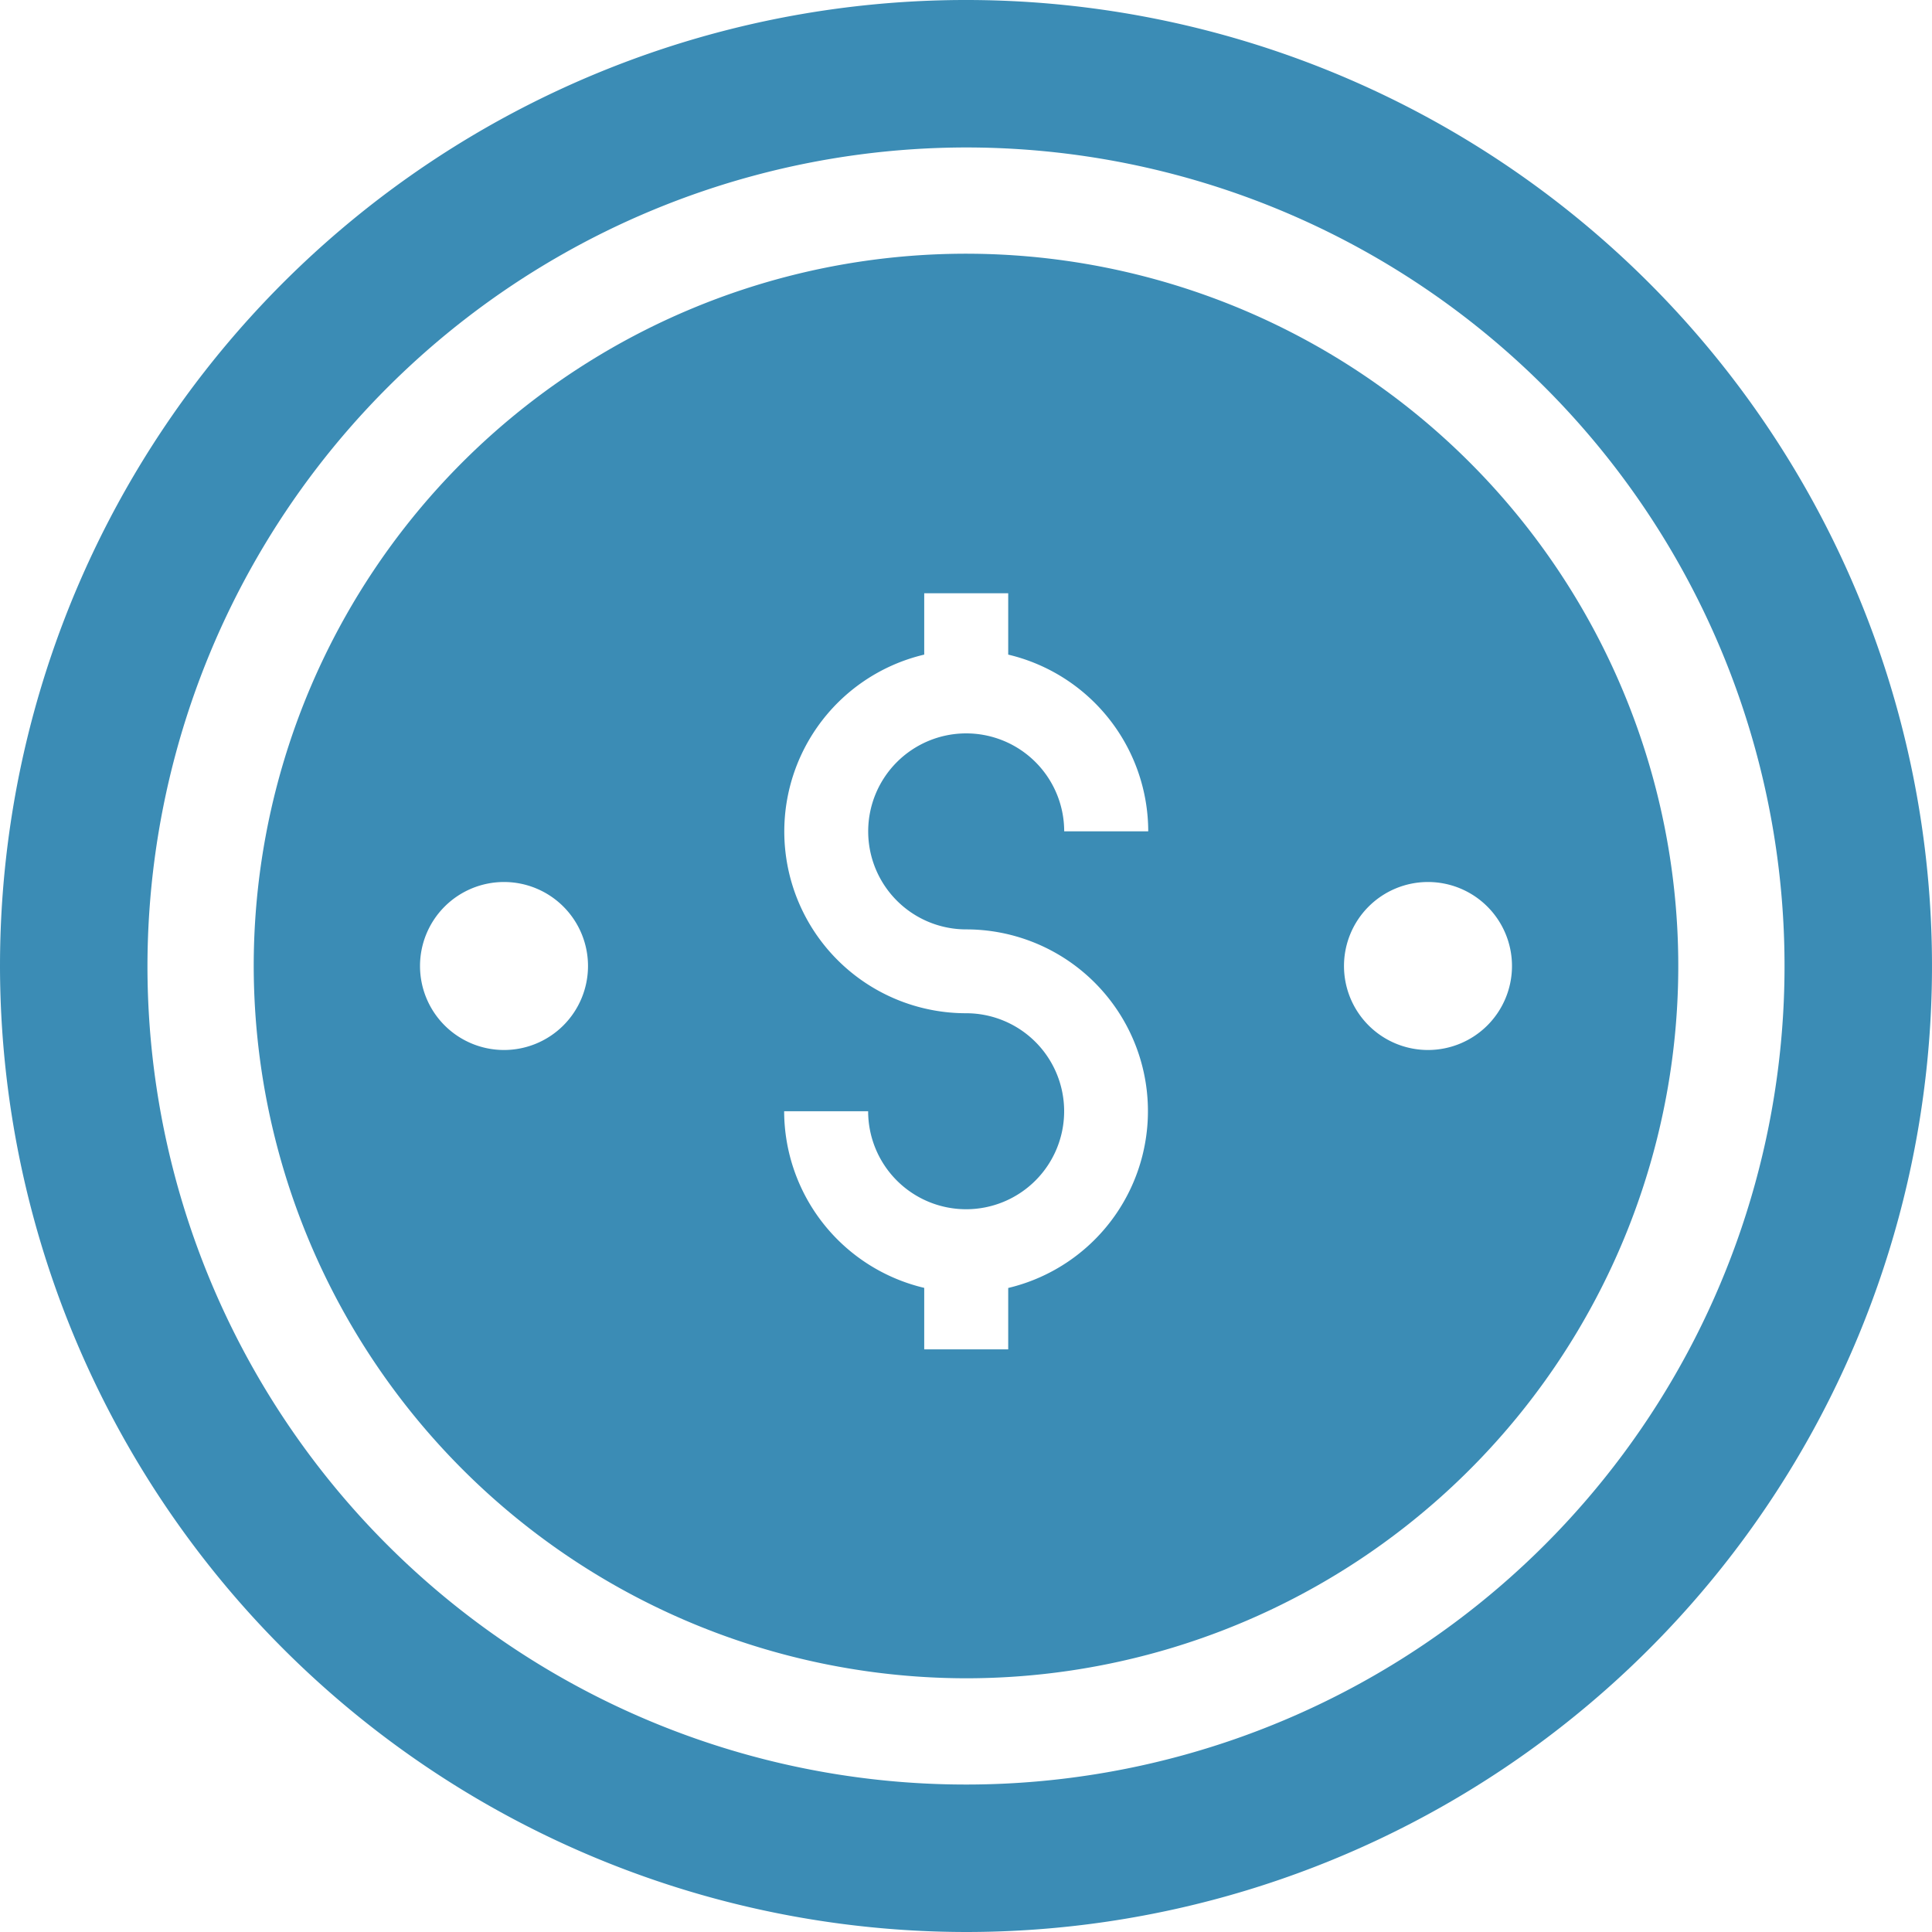
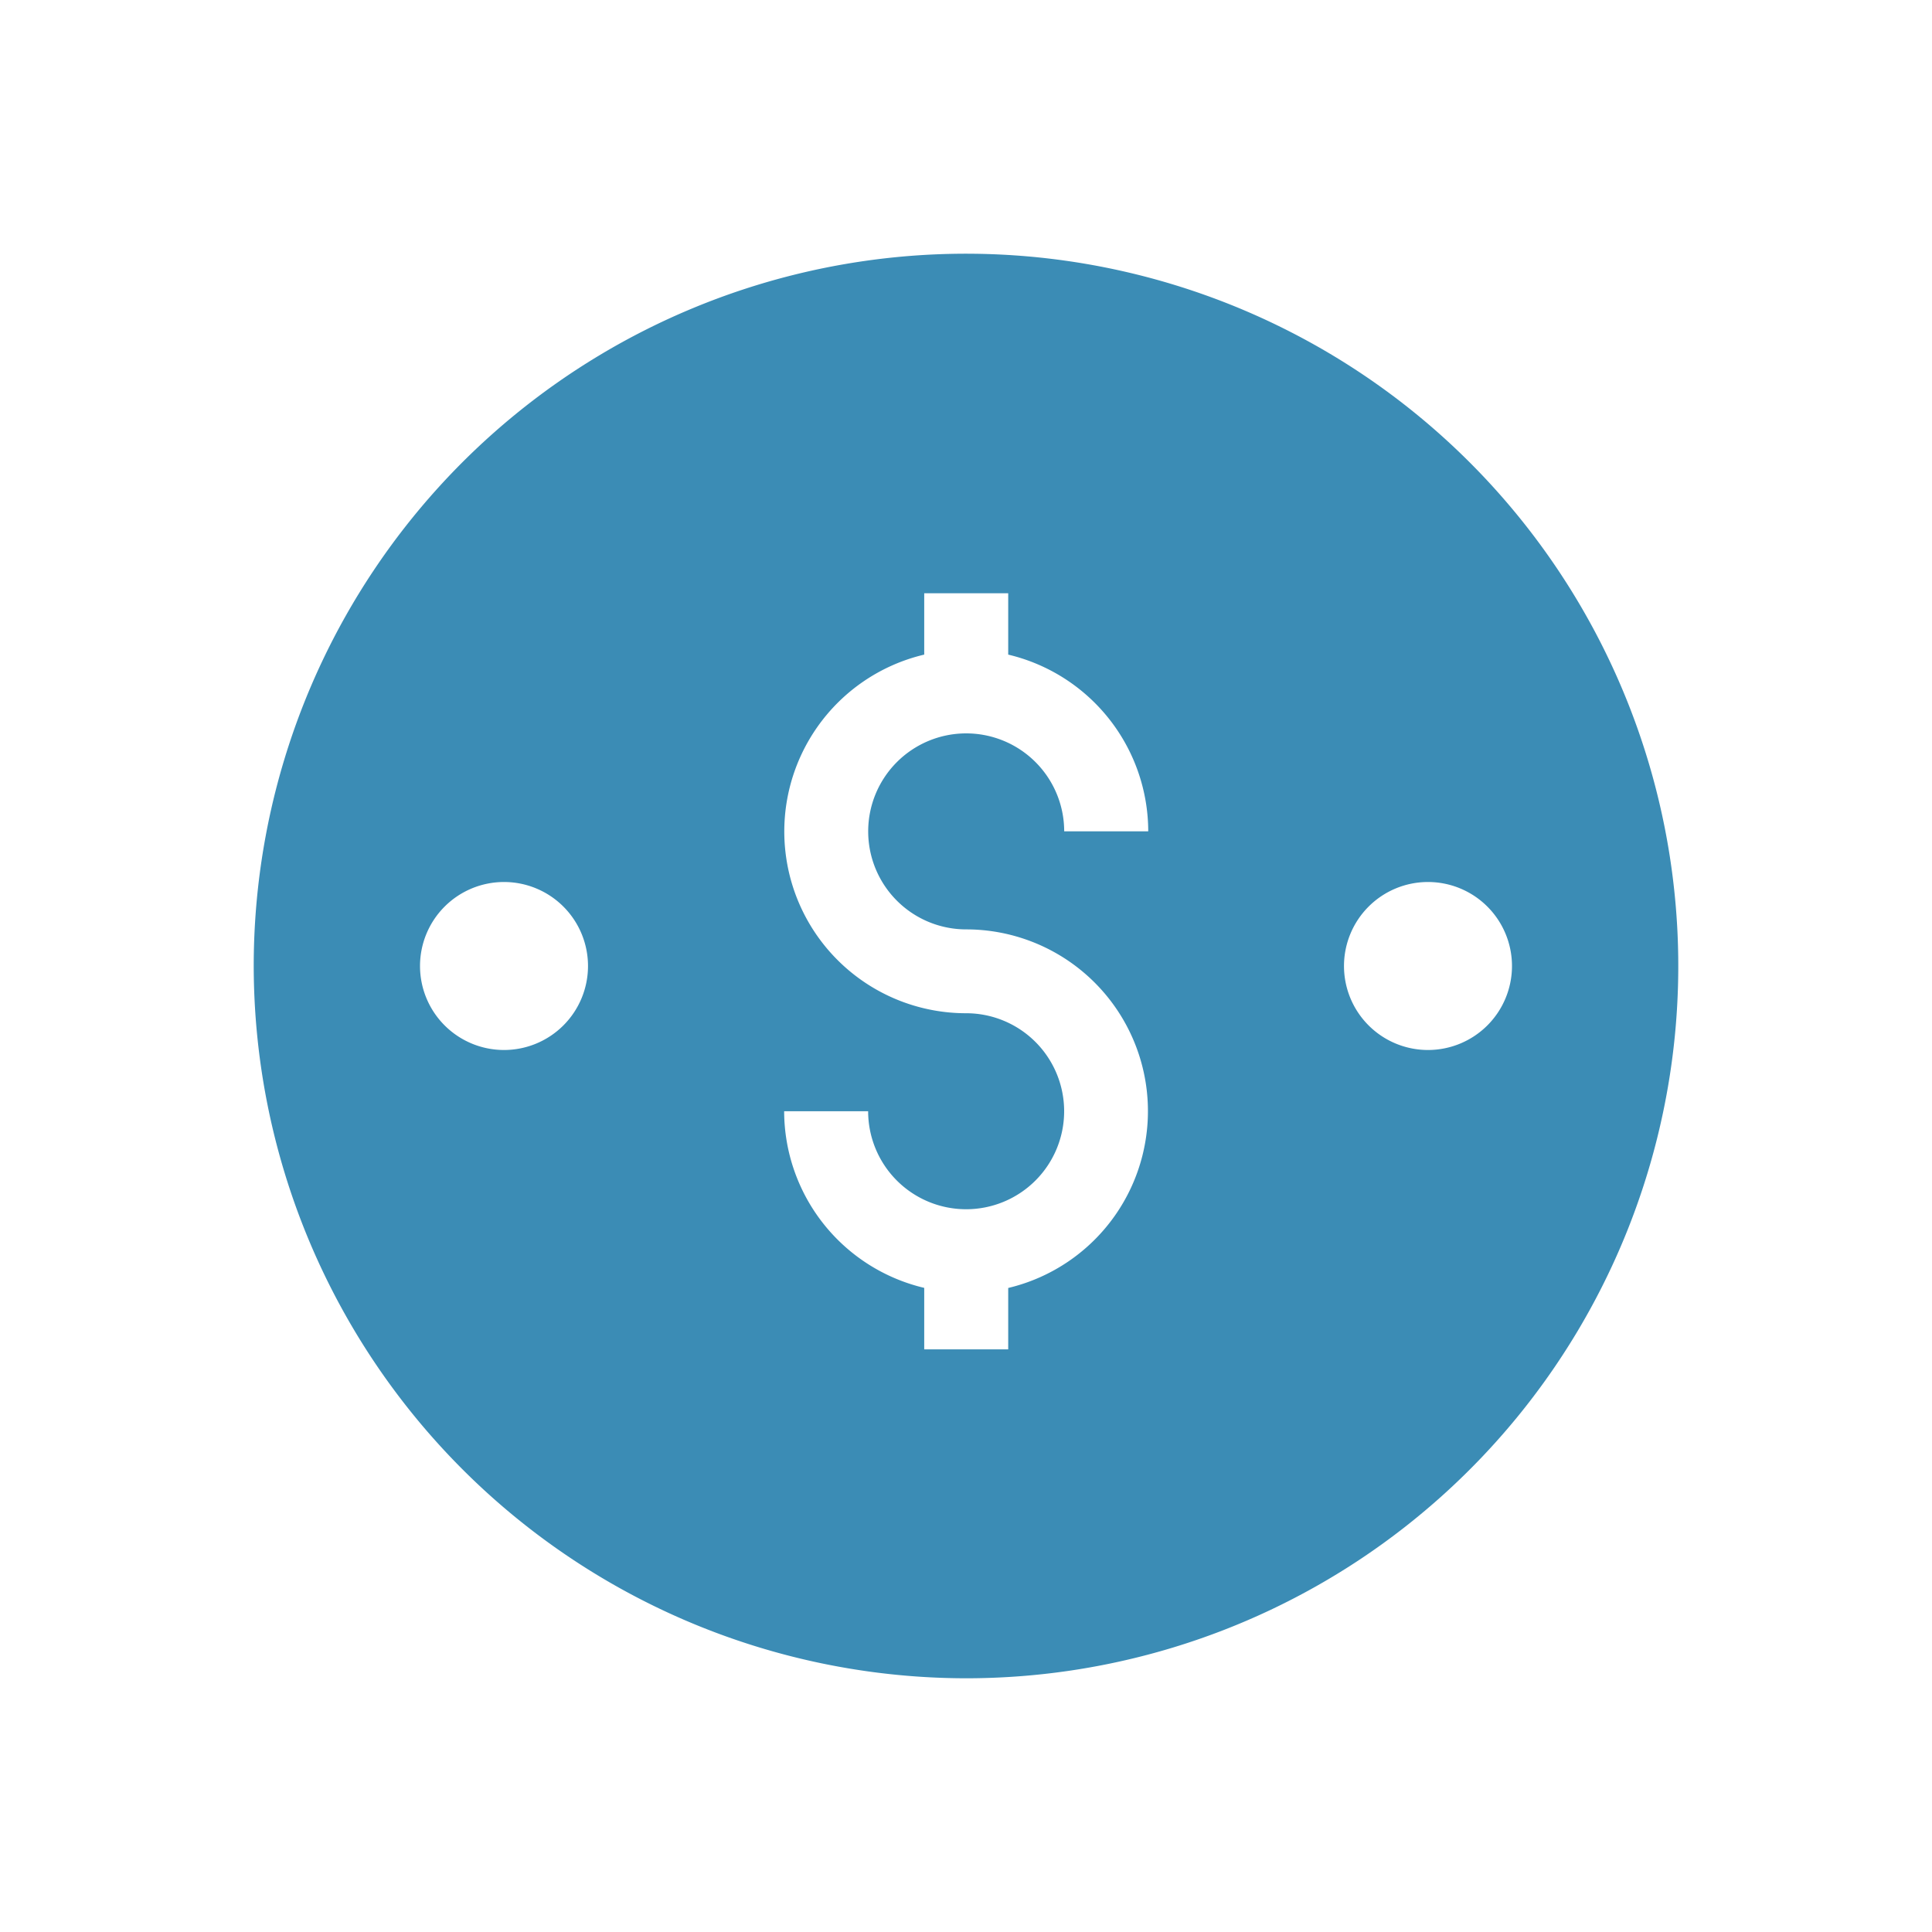
<svg xmlns="http://www.w3.org/2000/svg" width="40" height="40" viewBox="0 0 40 40">
  <g id="_x35_3" transform="translate(-2 -2)">
    <path id="Path_4" data-name="Path 4" d="M22.788,37.535A14.747,14.747,0,1,0,8.041,22.788,14.764,14.764,0,0,0,22.788,37.535Zm9.565-16.486a1.739,1.739,0,1,1-1.739,1.739A1.739,1.739,0,0,1,32.353,21.049Zm-9.56,2.717a3.763,3.763,0,0,1-.87-7.425v-1.27h1.739v1.27A3.767,3.767,0,0,1,26.561,20H24.821a2.029,2.029,0,1,0-2.029,2.03,3.763,3.763,0,0,1,.87,7.424v1.271H21.923V29.452a3.767,3.767,0,0,1-2.9-3.657h1.739a2.029,2.029,0,1,0,2.029-2.029Zm-11.309-.978a1.739,1.739,0,1,1,1.739,1.739A1.739,1.739,0,0,1,11.484,22.788Z" transform="translate(-0.788 -0.788)" fill="#3b8cb5" />
-     <path id="Path_5" data-name="Path 5" d="M22,42A20,20,0,1,0,2,22,20.02,20.02,0,0,0,22,42ZM22,5.053A16.947,16.947,0,1,1,5.053,22,16.967,16.967,0,0,1,22,5.053Z" fill="#3b8cb5" />
  </g>
</svg>